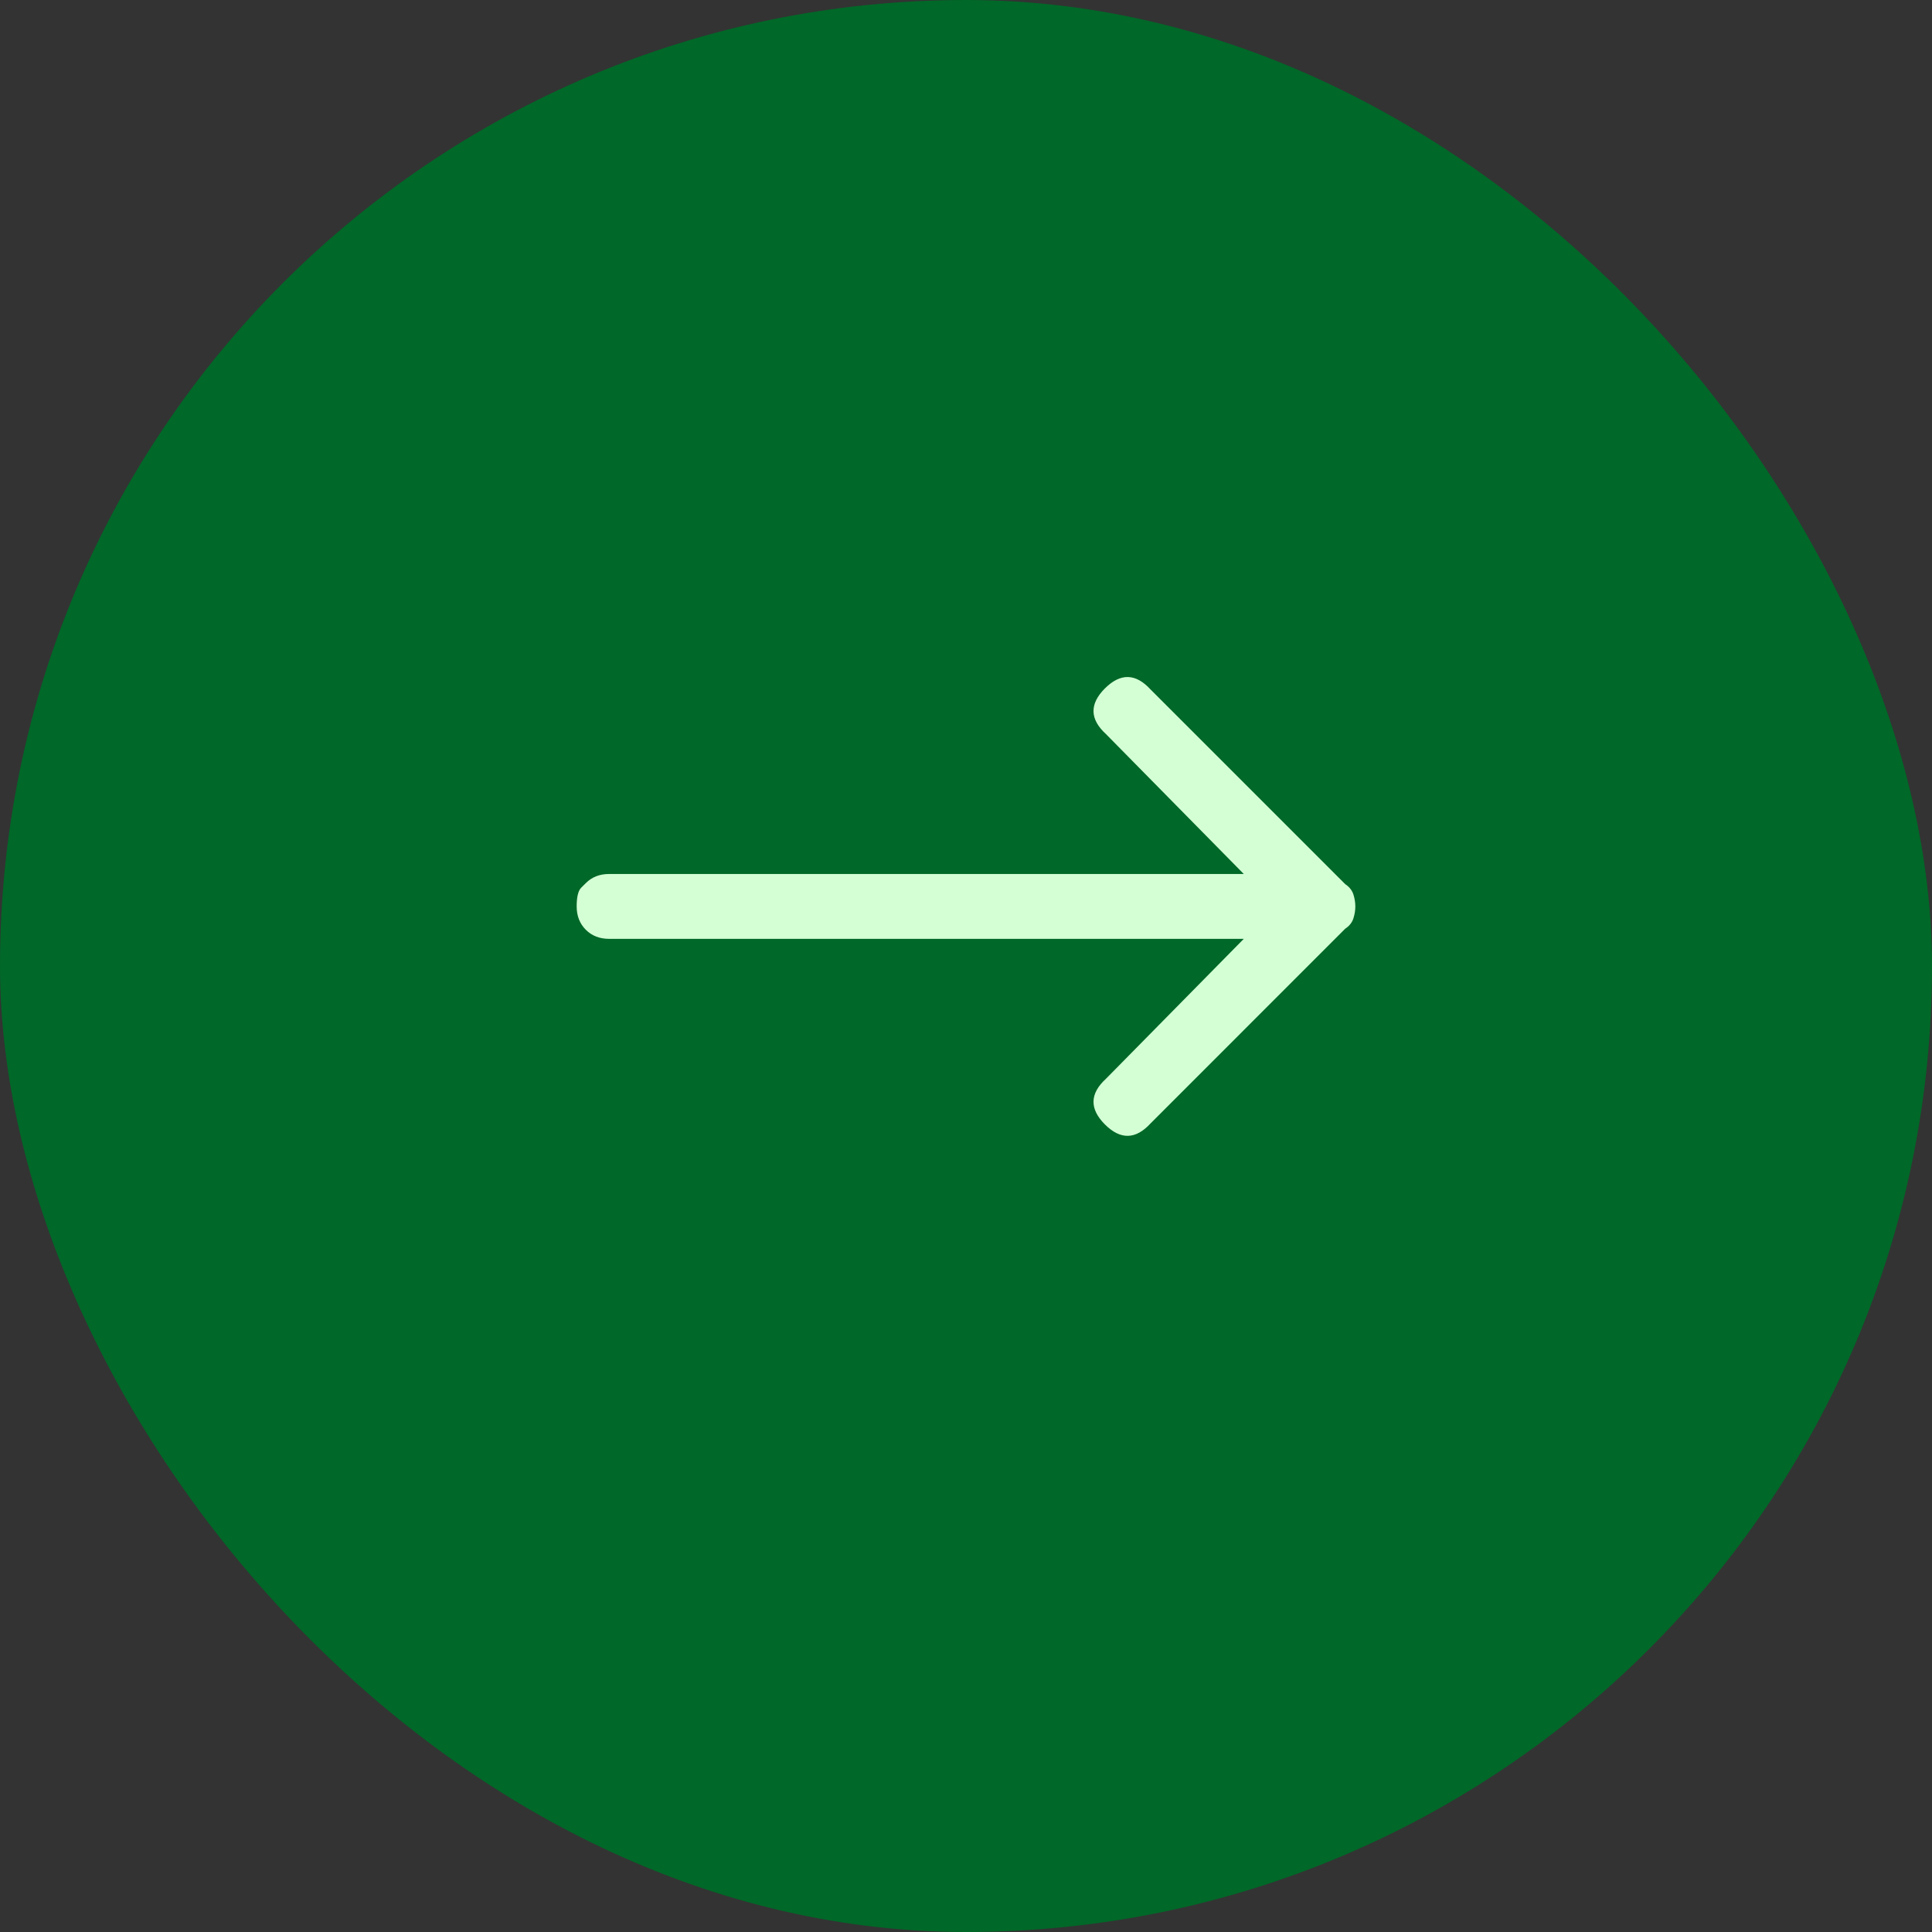
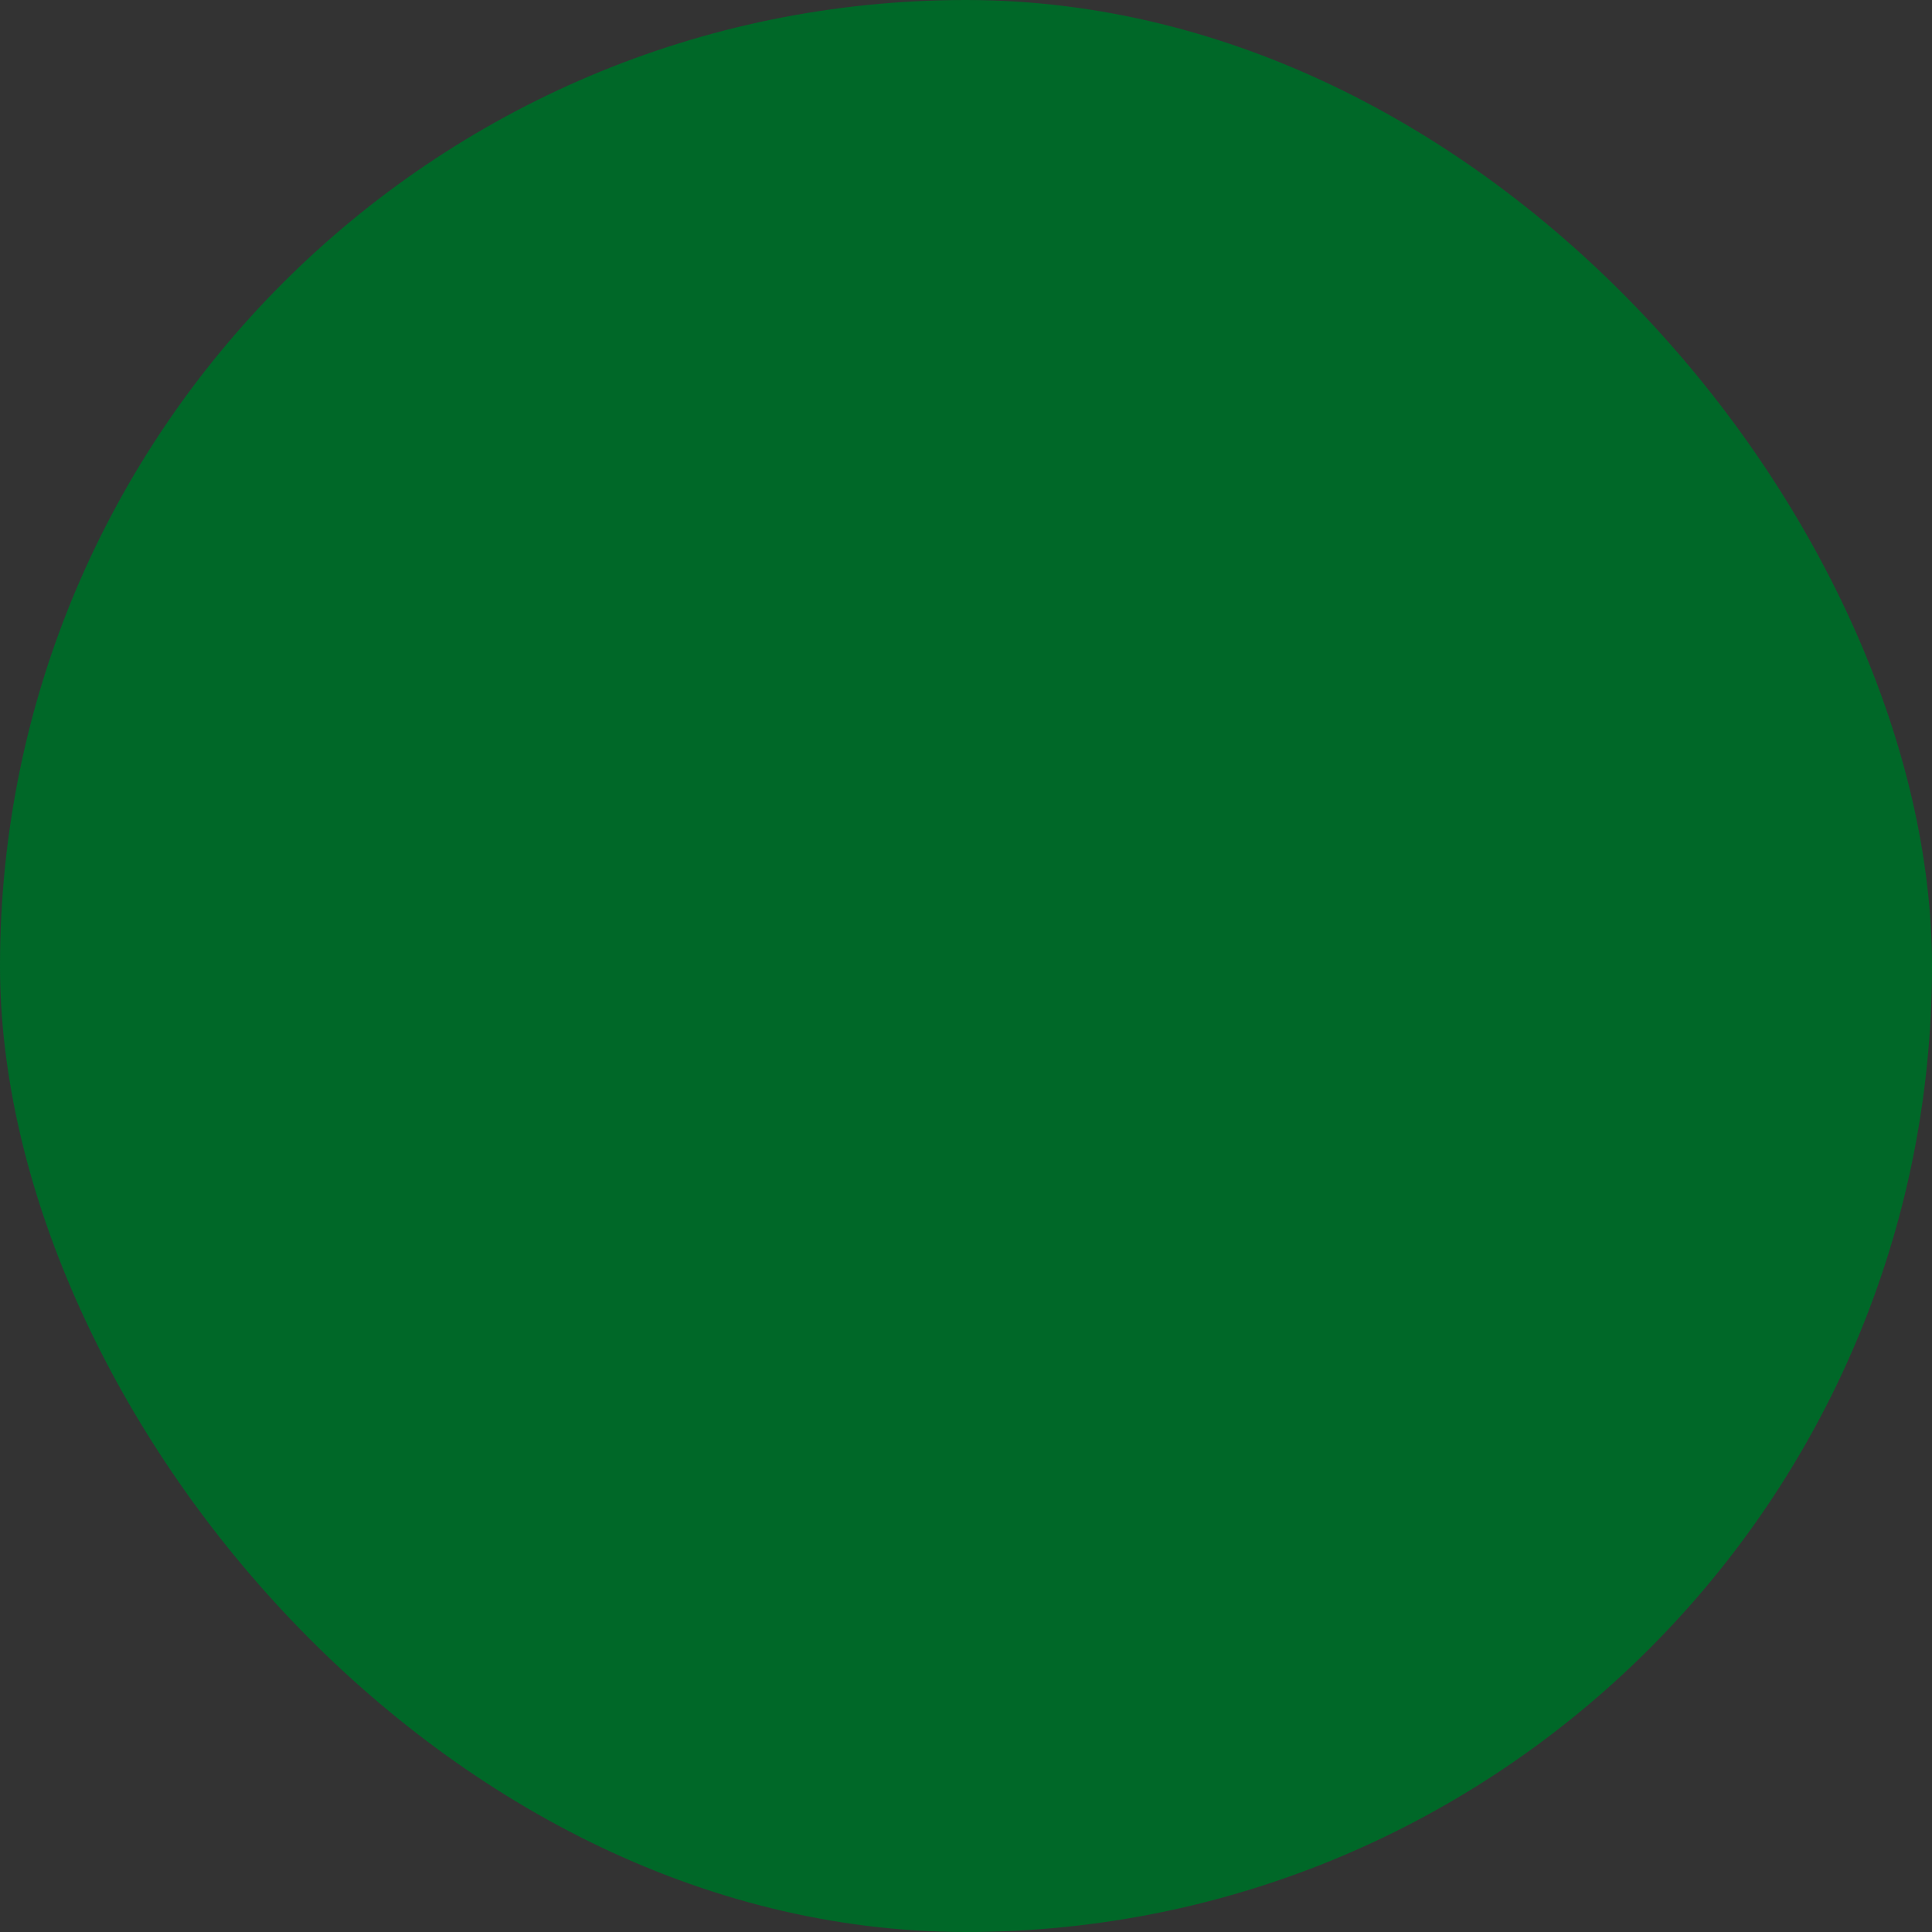
<svg xmlns="http://www.w3.org/2000/svg" width="37" height="37" viewBox="0 0 37 37" fill="none">
  <rect x="0" y="0" width="37" height="37" fill="#333333" stroke="none" />
  <rect width="37" height="37" rx="18.5" fill="#006828" />
-   <path d="M11.219 16.913C11.219 16.913 11.189 16.942 11.131 17C11.073 17.058 11.044 17.178 11.044 17.359C11.044 17.54 11.102 17.689 11.219 17.806C11.335 17.922 11.484 17.98 11.665 17.98H23.82L21.18 20.66C20.869 20.945 20.863 21.236 21.16 21.534C21.458 21.832 21.749 21.825 22.034 21.515L25.762 17.786C25.84 17.735 25.892 17.67 25.918 17.592C25.943 17.515 25.956 17.437 25.956 17.359C25.956 17.282 25.943 17.204 25.918 17.126C25.892 17.049 25.84 16.984 25.762 16.932L22.034 13.204C21.749 12.893 21.458 12.887 21.16 13.184C20.863 13.482 20.869 13.773 21.18 14.058L23.82 16.738H11.665C11.484 16.738 11.335 16.796 11.219 16.913Z" fill="#D4FFD5" />
</svg>